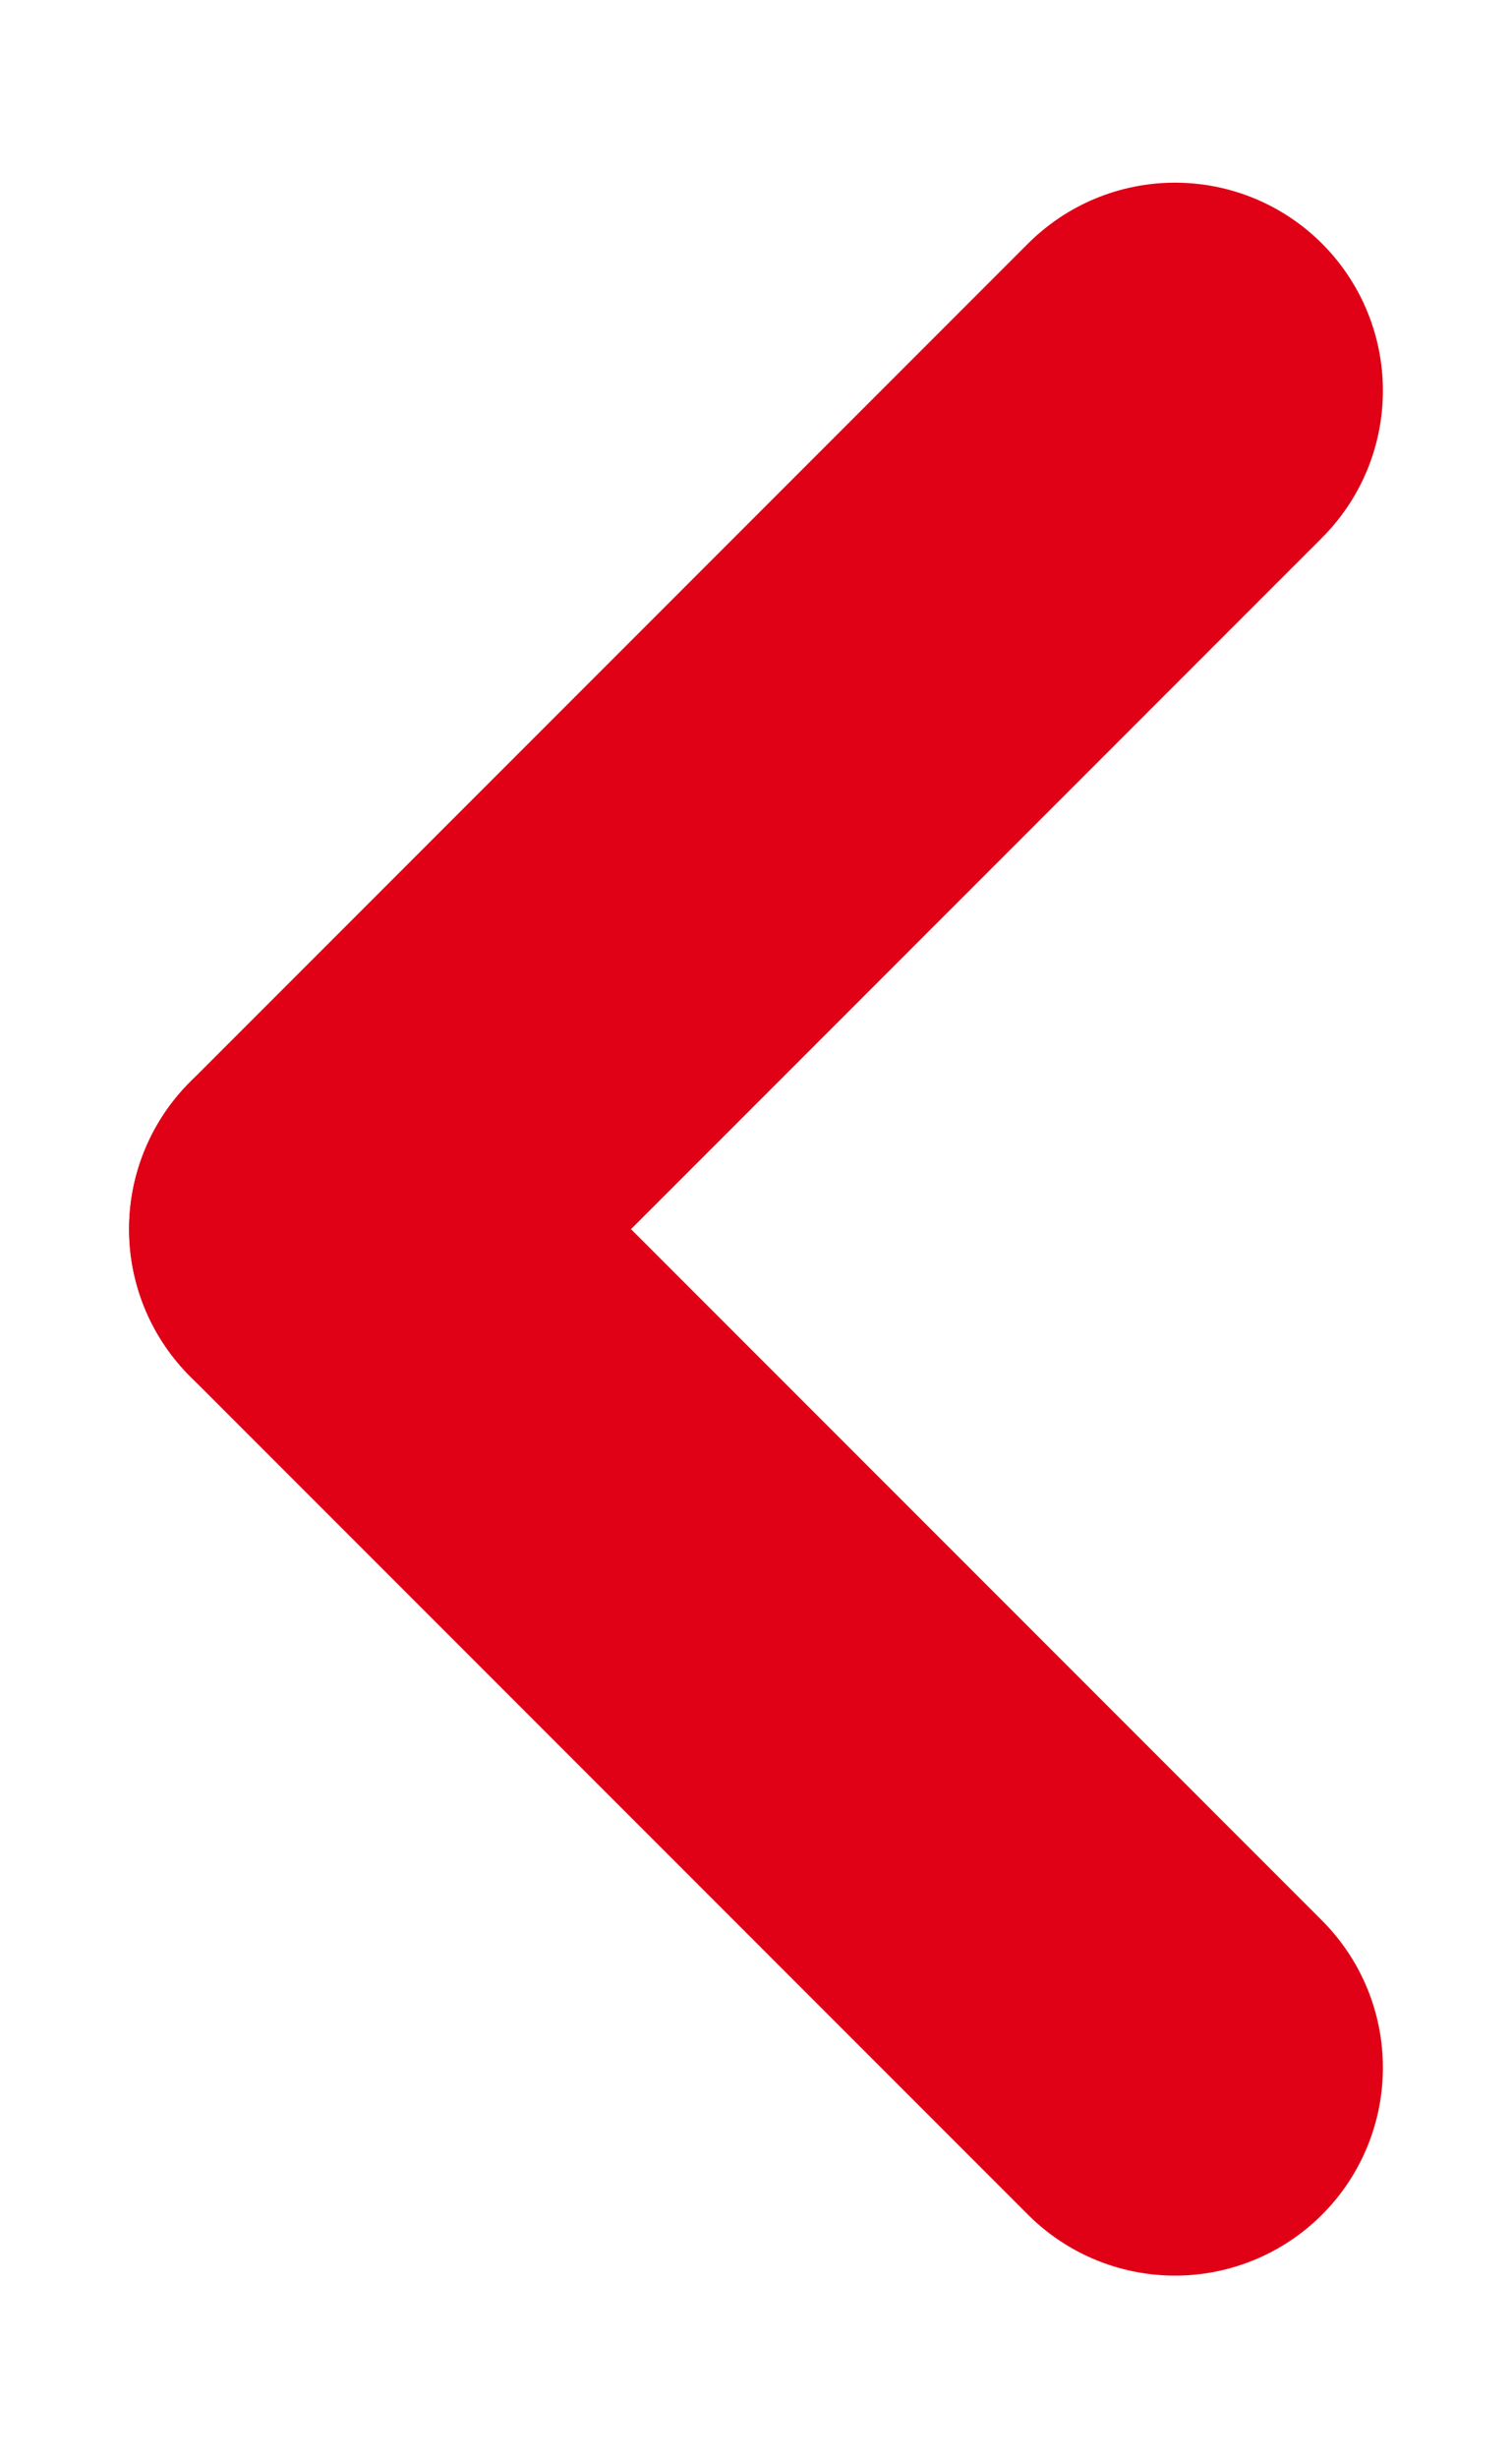
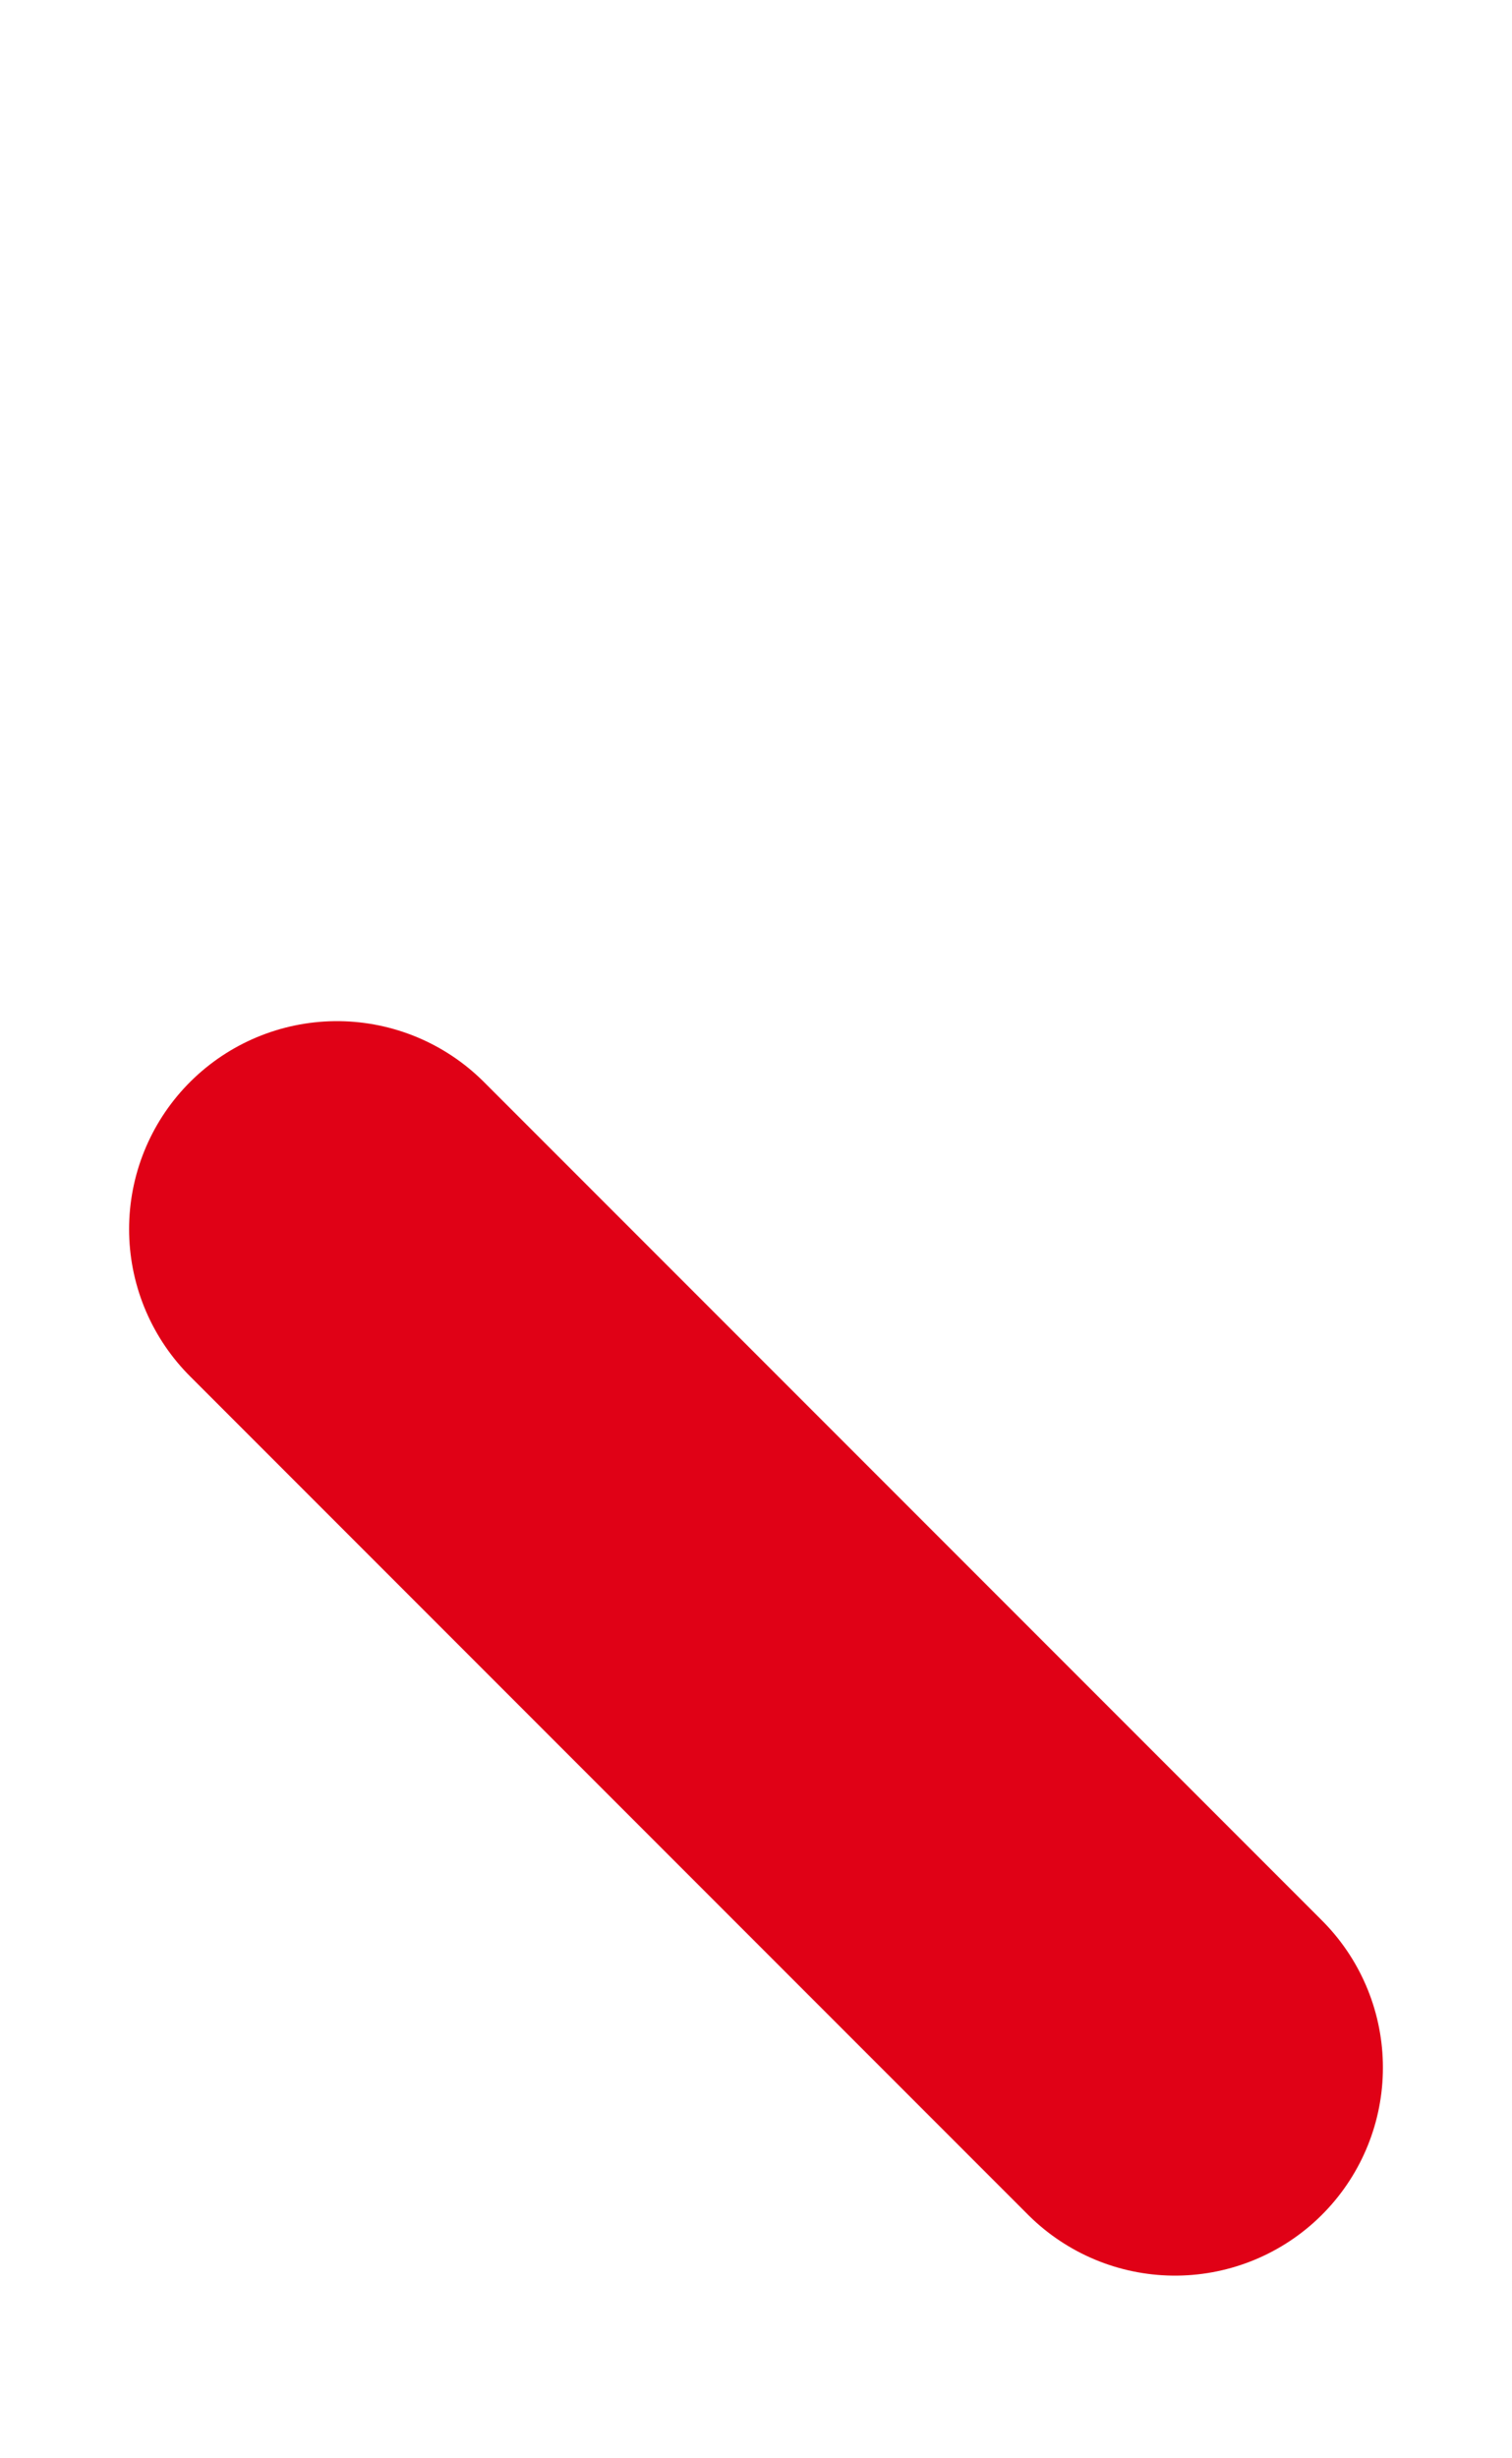
<svg xmlns="http://www.w3.org/2000/svg" width="8" height="13" viewBox="0 0 8 13" fill="none">
  <g id="Group 2161">
    <g id="Group 2160">
      <path id="Line 21" d="M6.217 10.934L1.783 6.5" stroke="#E00116" stroke-width="2.2" stroke-linecap="round" />
-       <path id="Line 22" d="M1.783 6.5L6.217 2.066" stroke="#E00116" stroke-width="2.2" stroke-linecap="round" />
    </g>
  </g>
</svg>